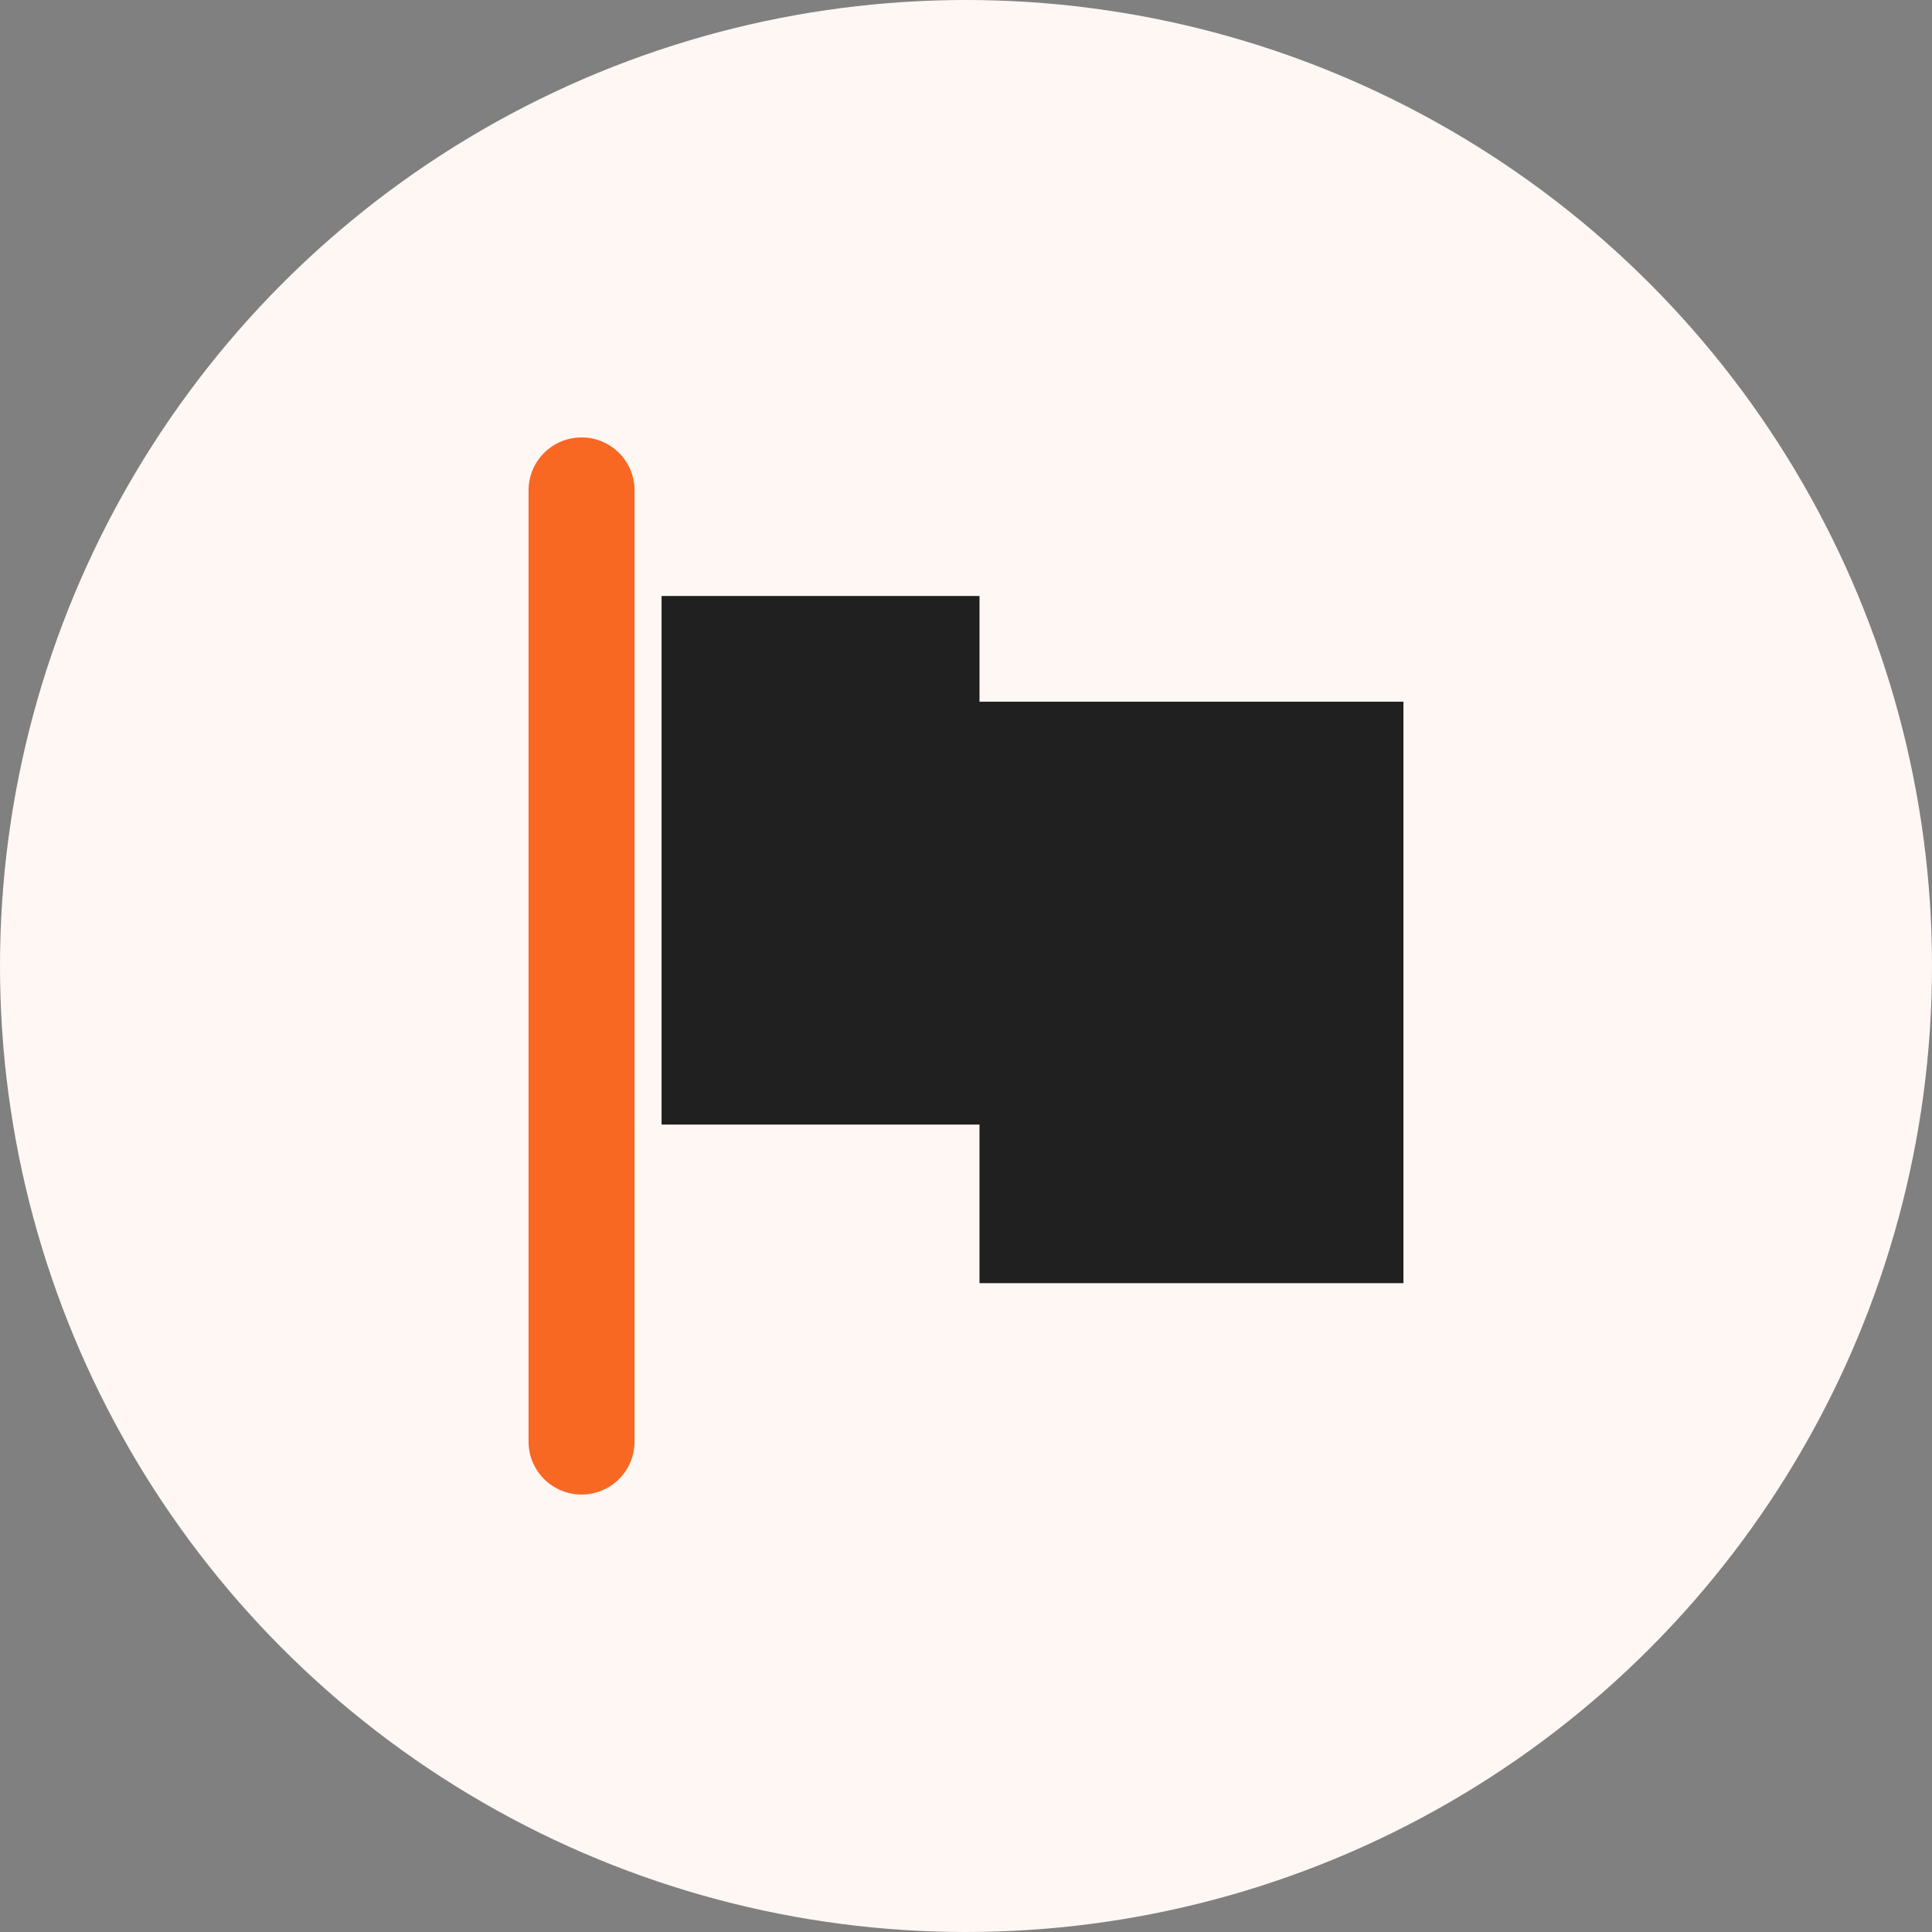
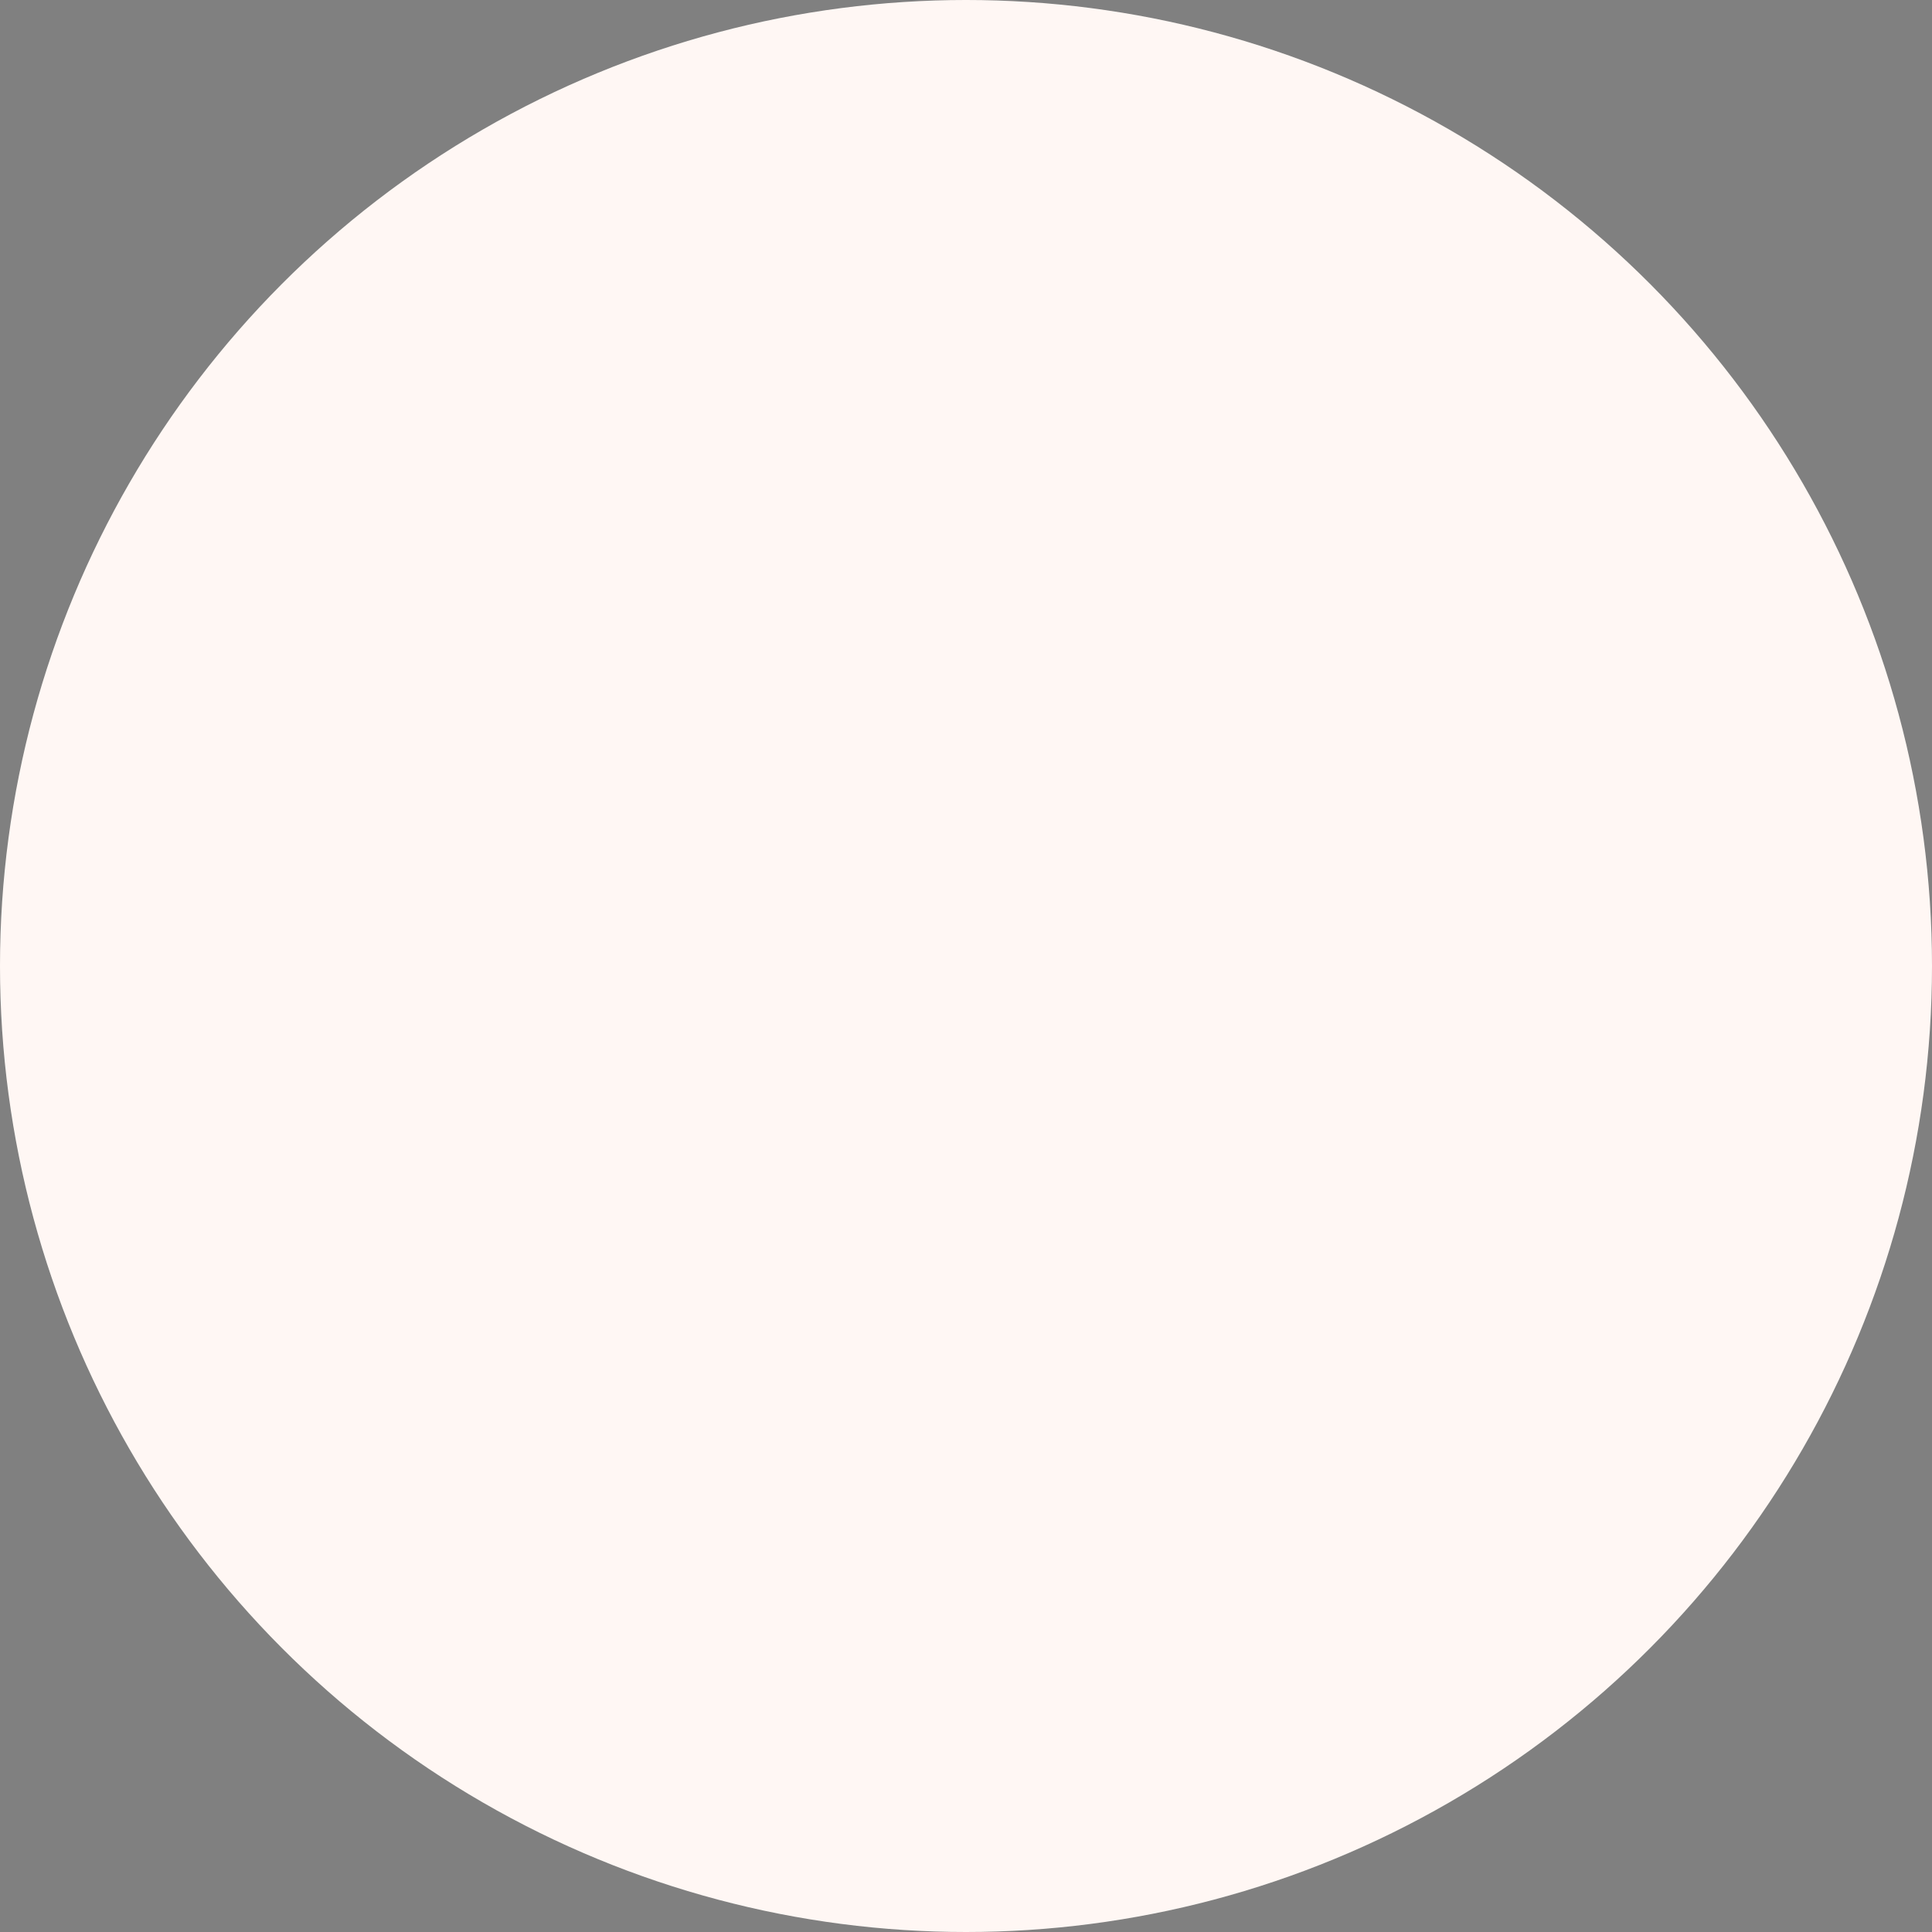
<svg xmlns="http://www.w3.org/2000/svg" width="106" height="106" viewBox="0 0 106 106" fill="none">
  <rect x="0" y="0" width="106" height="106" fill="#808080" stroke="none" />
  <circle cx="53" cy="53" r="53" fill="#FFF7F4" />
  <g clip-path="url(#clip0_344_984)">
-     <path d="M34.815 61.7V26.9C34.815 25.298 33.513 24 31.907 24C30.301 24 29 25.298 29 26.9V79.099C29 80.701 30.301 81.999 31.907 81.999C33.513 81.999 34.814 80.701 34.814 79.099V61.7H34.815Z" fill="#F86823" />
-     <path d="M53.741 32.7H36.297V61.7H53.741V70.4H76.999V38.5H53.741V32.7Z" fill="#202020" />
-   </g>
+     </g>
  <defs>
    <clipPath id="clip0_344_984">
-       <rect width="48" height="58" fill="white" transform="translate(29 24)" />
-     </clipPath>
+       </clipPath>
  </defs>
</svg>